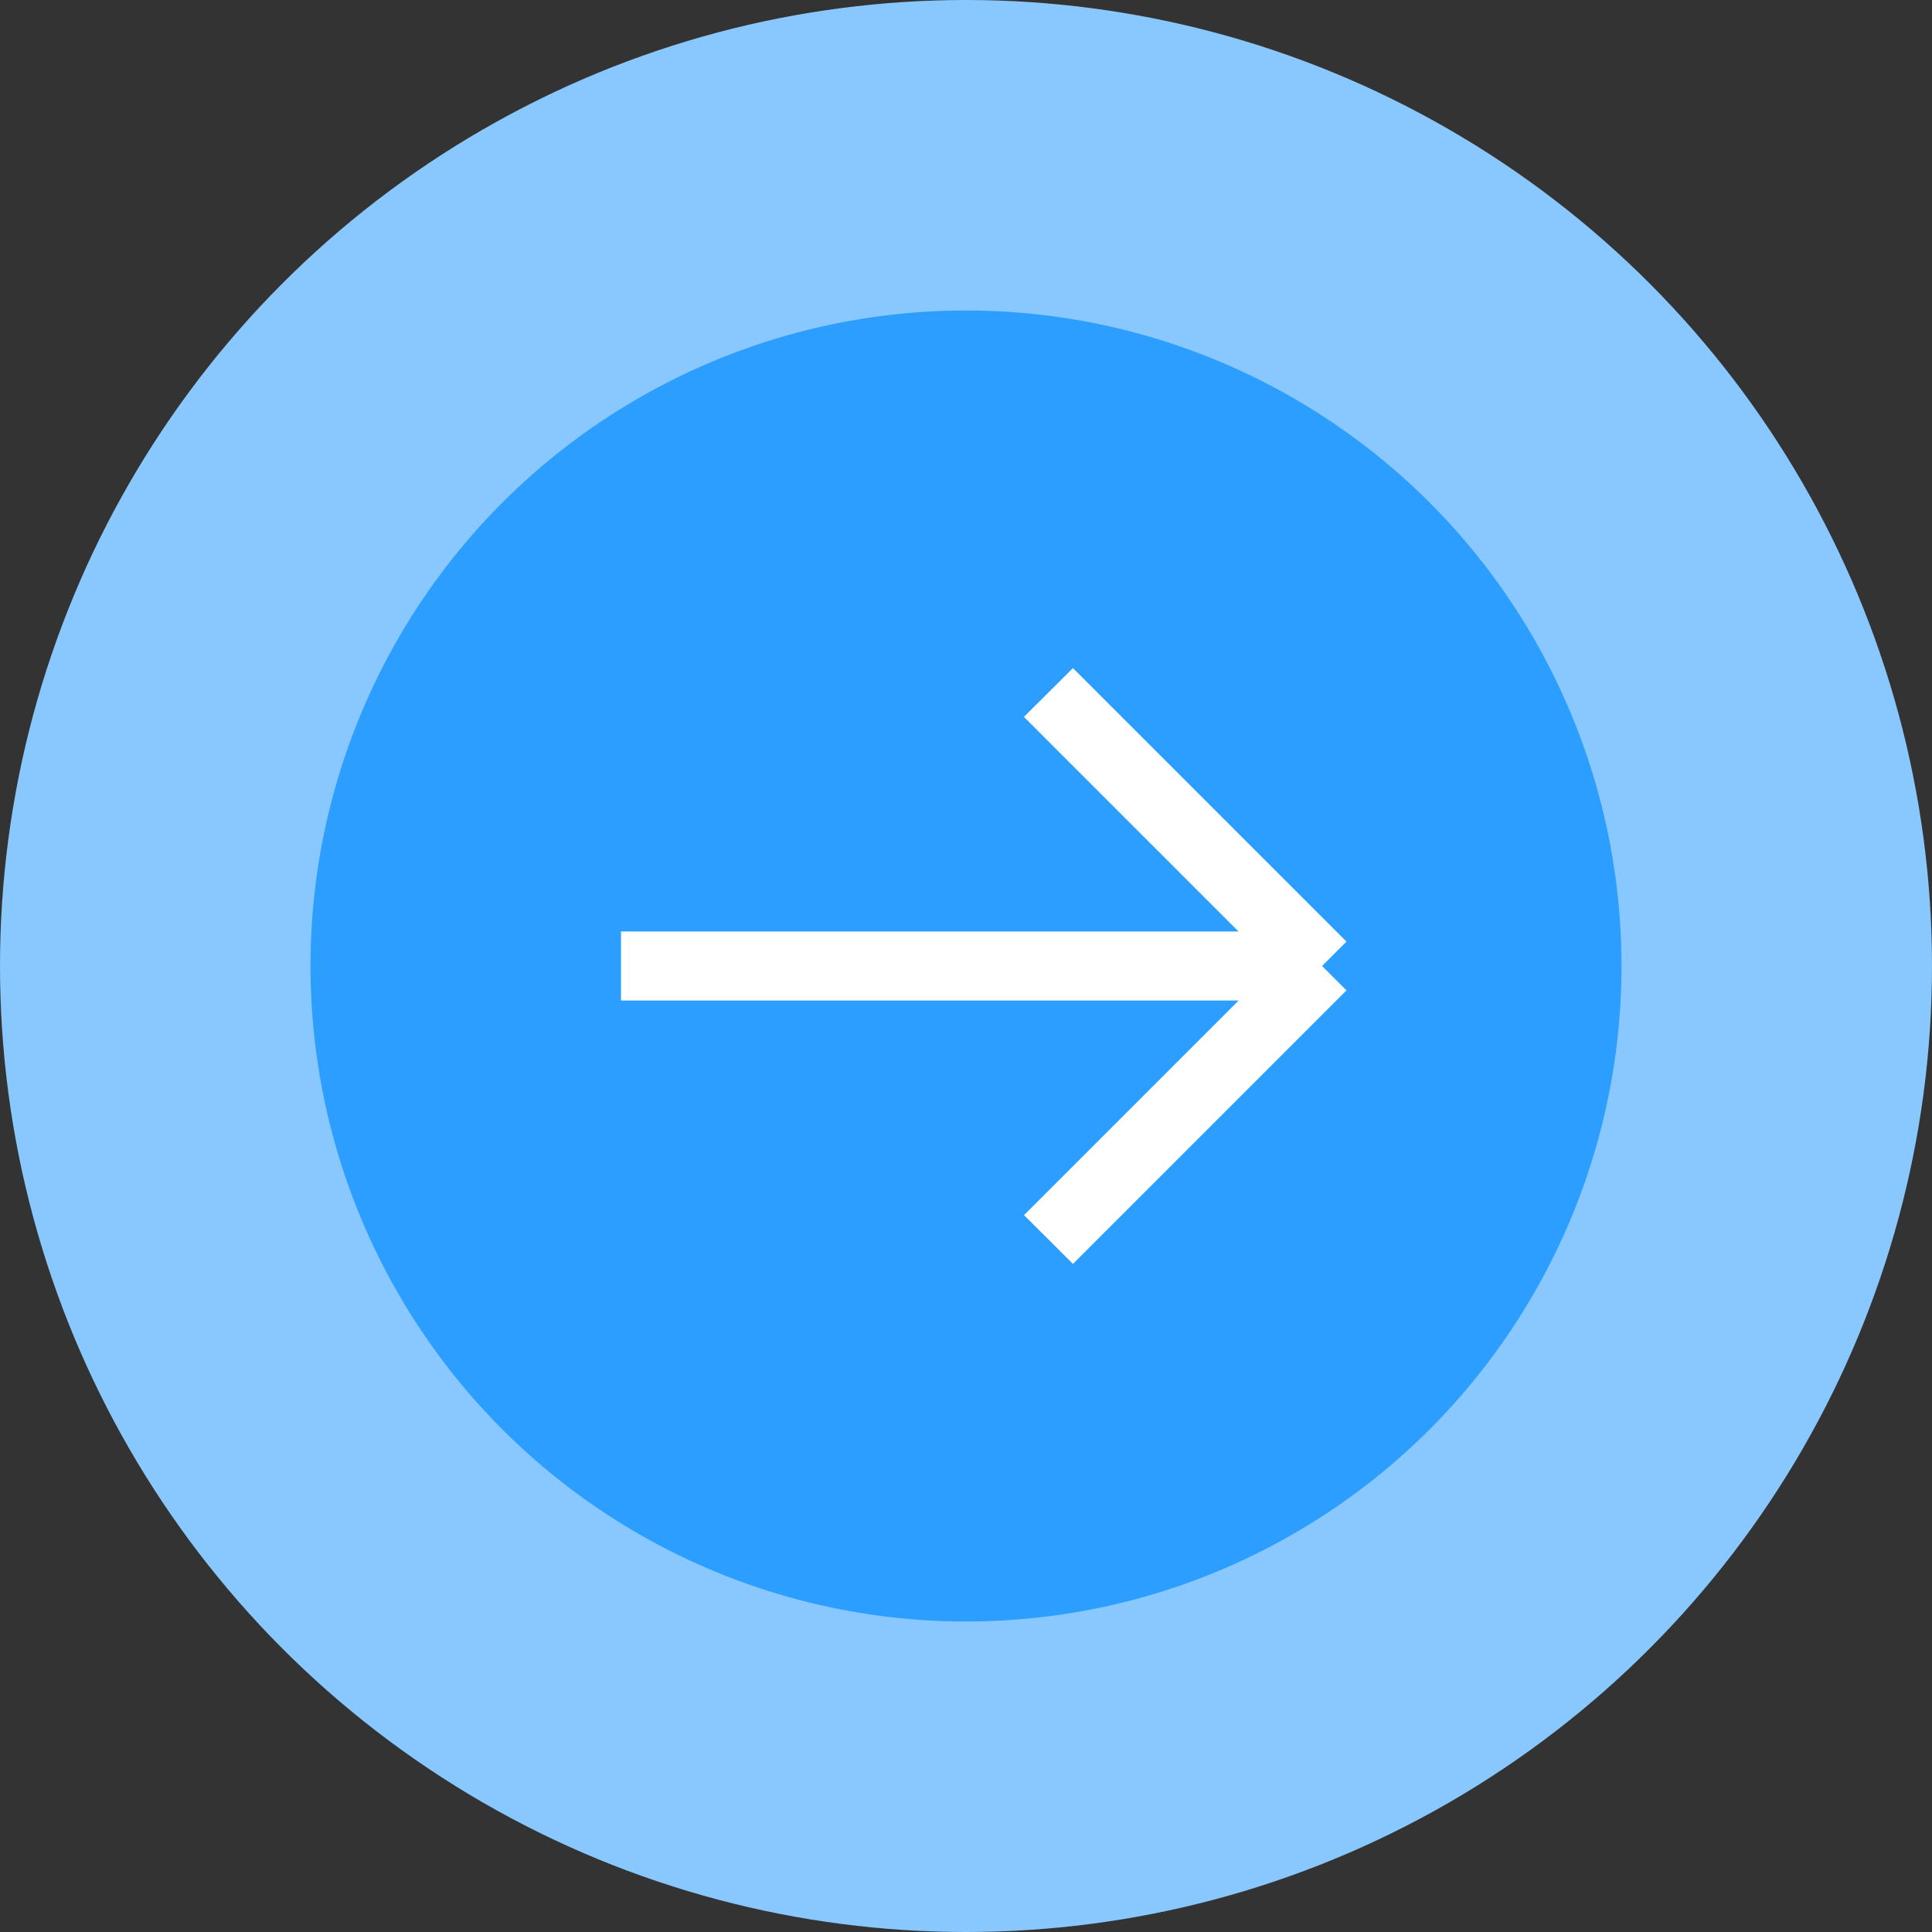
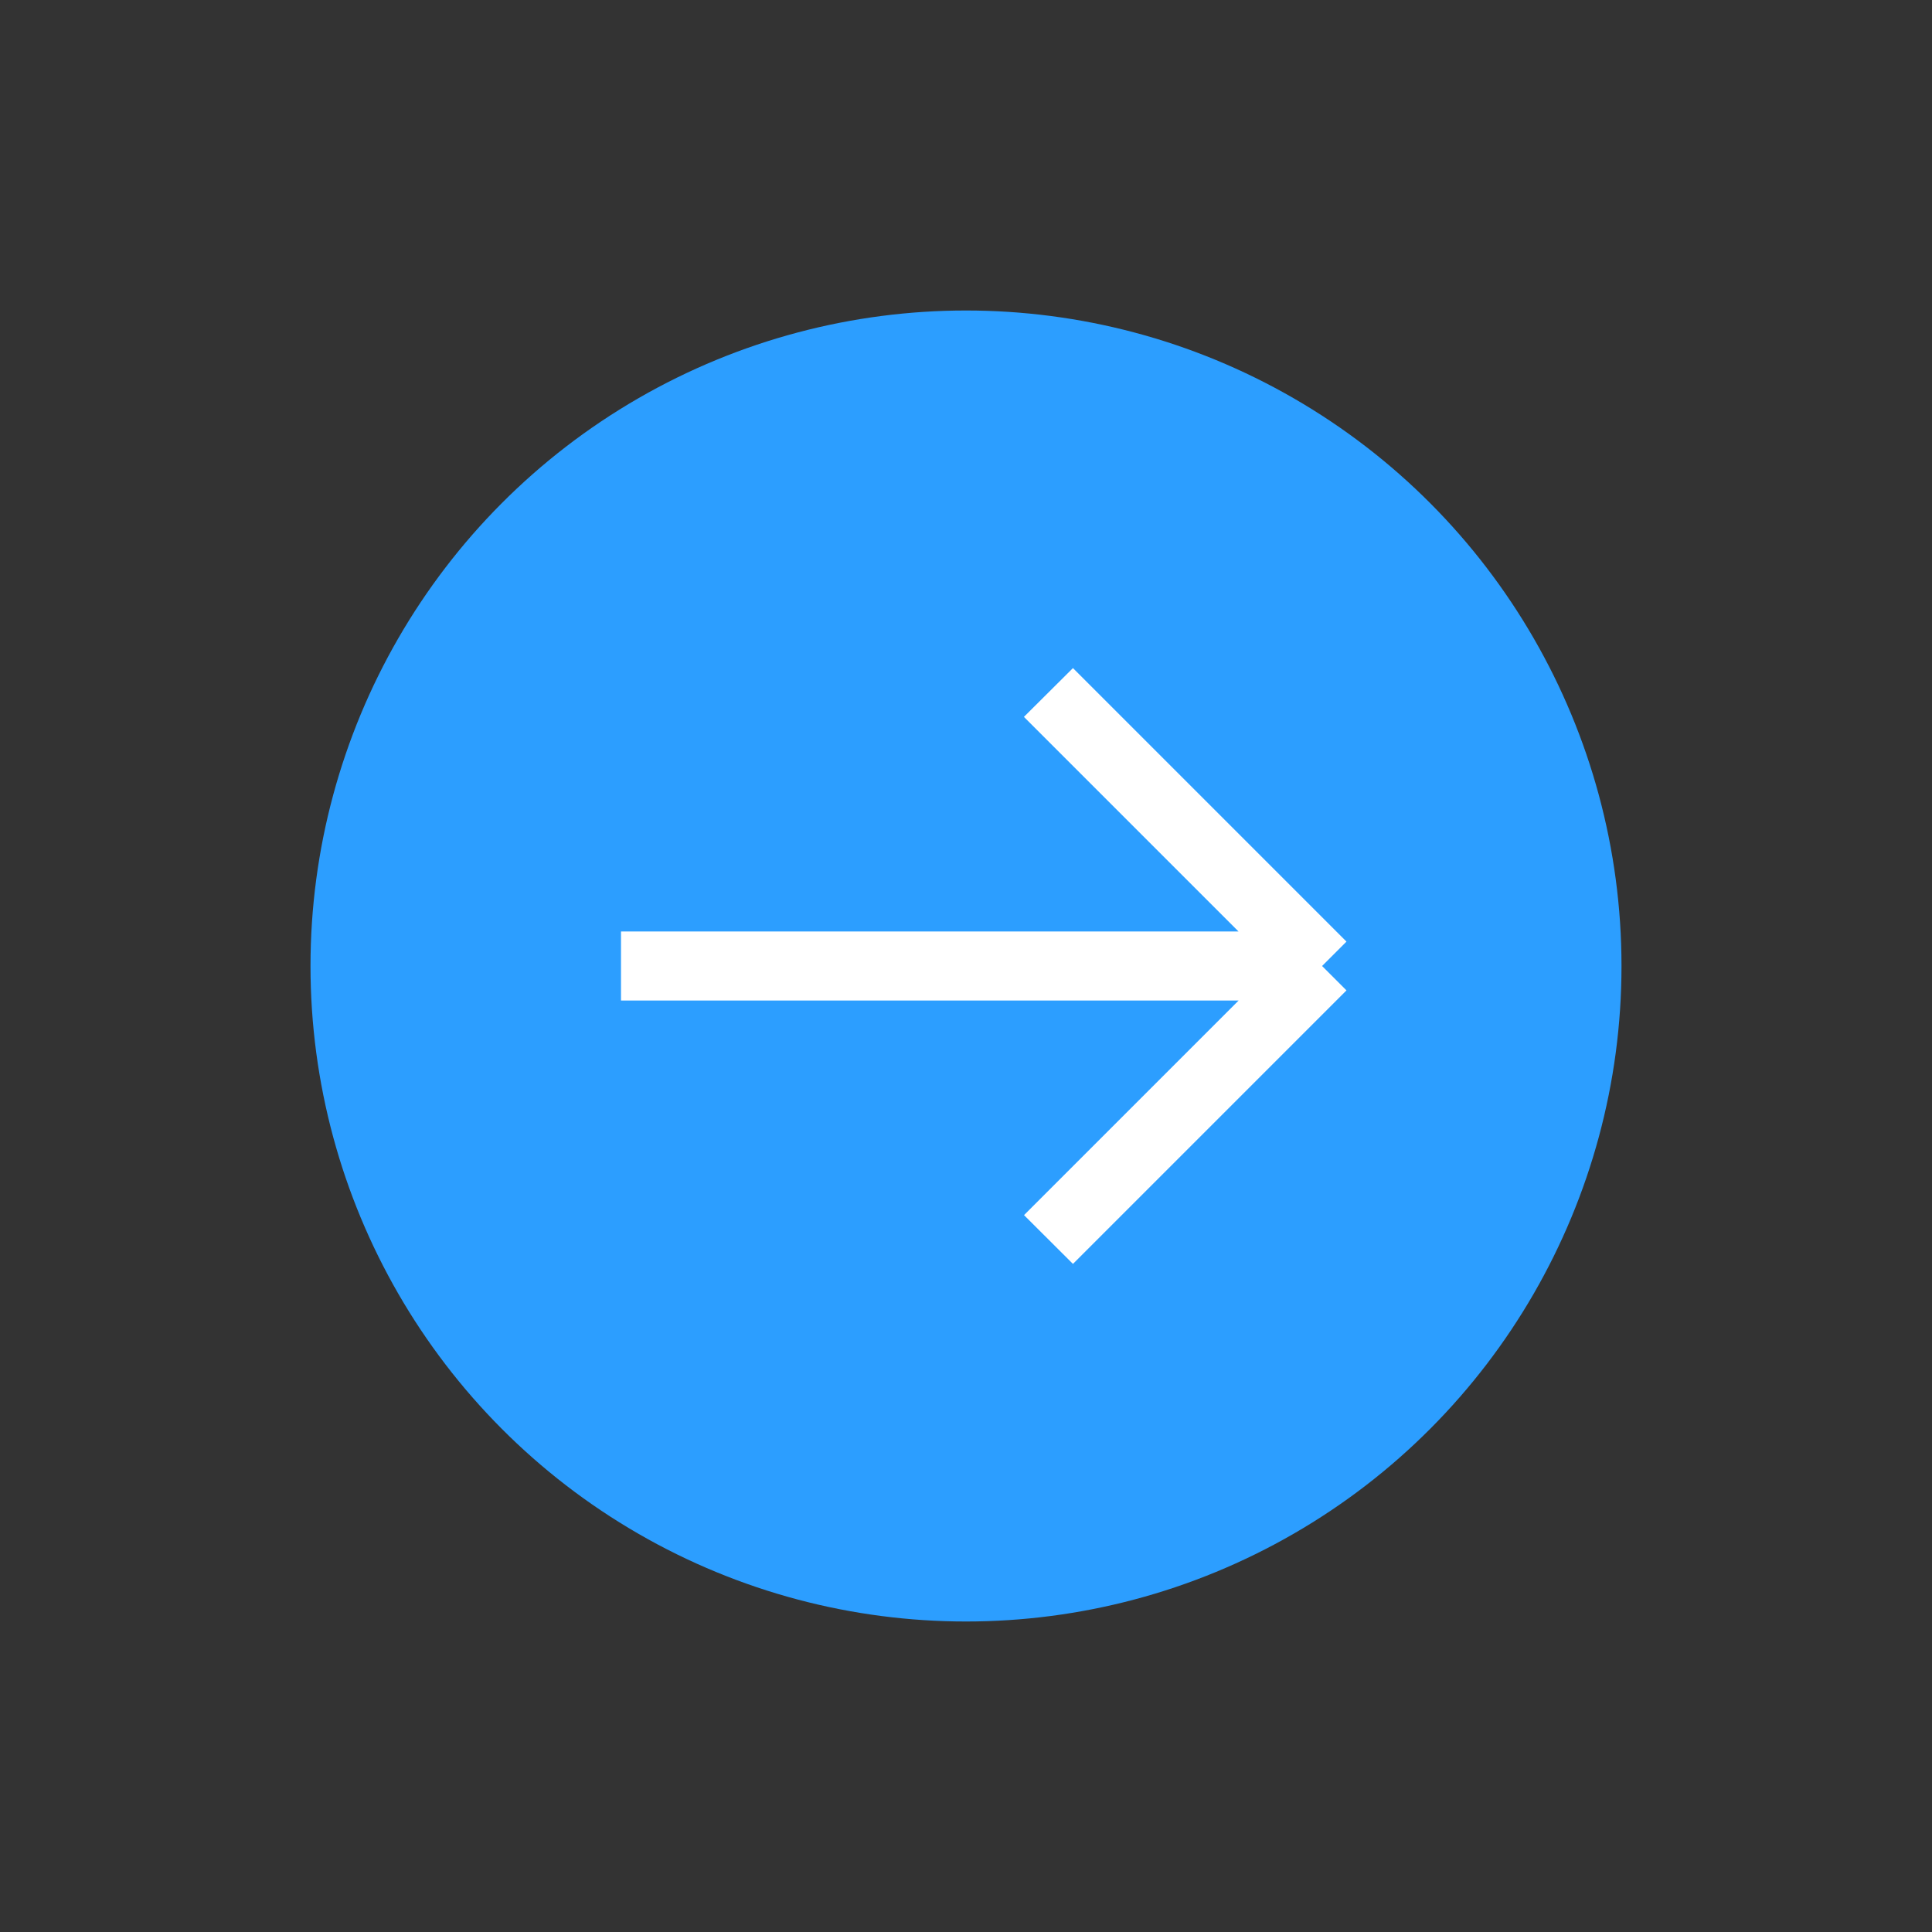
<svg xmlns="http://www.w3.org/2000/svg" width="56" height="56" viewBox="0 0 56 56">
  <rect x="0" y="0" width="56" height="56" fill="#333333" stroke="none" />
  <g id="Group_8" data-name="Group 8" transform="translate(-1328 -499)">
-     <circle id="Ellipse_2" data-name="Ellipse 2" cx="28" cy="28" r="28" transform="translate(1328 499)" fill="#88c8ff" />
    <circle id="Ellipse_1" data-name="Ellipse 1" cx="19" cy="19" r="19" transform="translate(1337 508)" fill="#2c9eff" />
    <path id="Union_1" data-name="Union 1" d="M305.682,1342.856l6.221-6.221H294v-2h17.9l-6.221-6.221L307.1,1327l7.928,7.928-.707.707.707.707-7.928,7.928Z" transform="translate(1052 -808.635)" fill="#fff" />
  </g>
</svg>